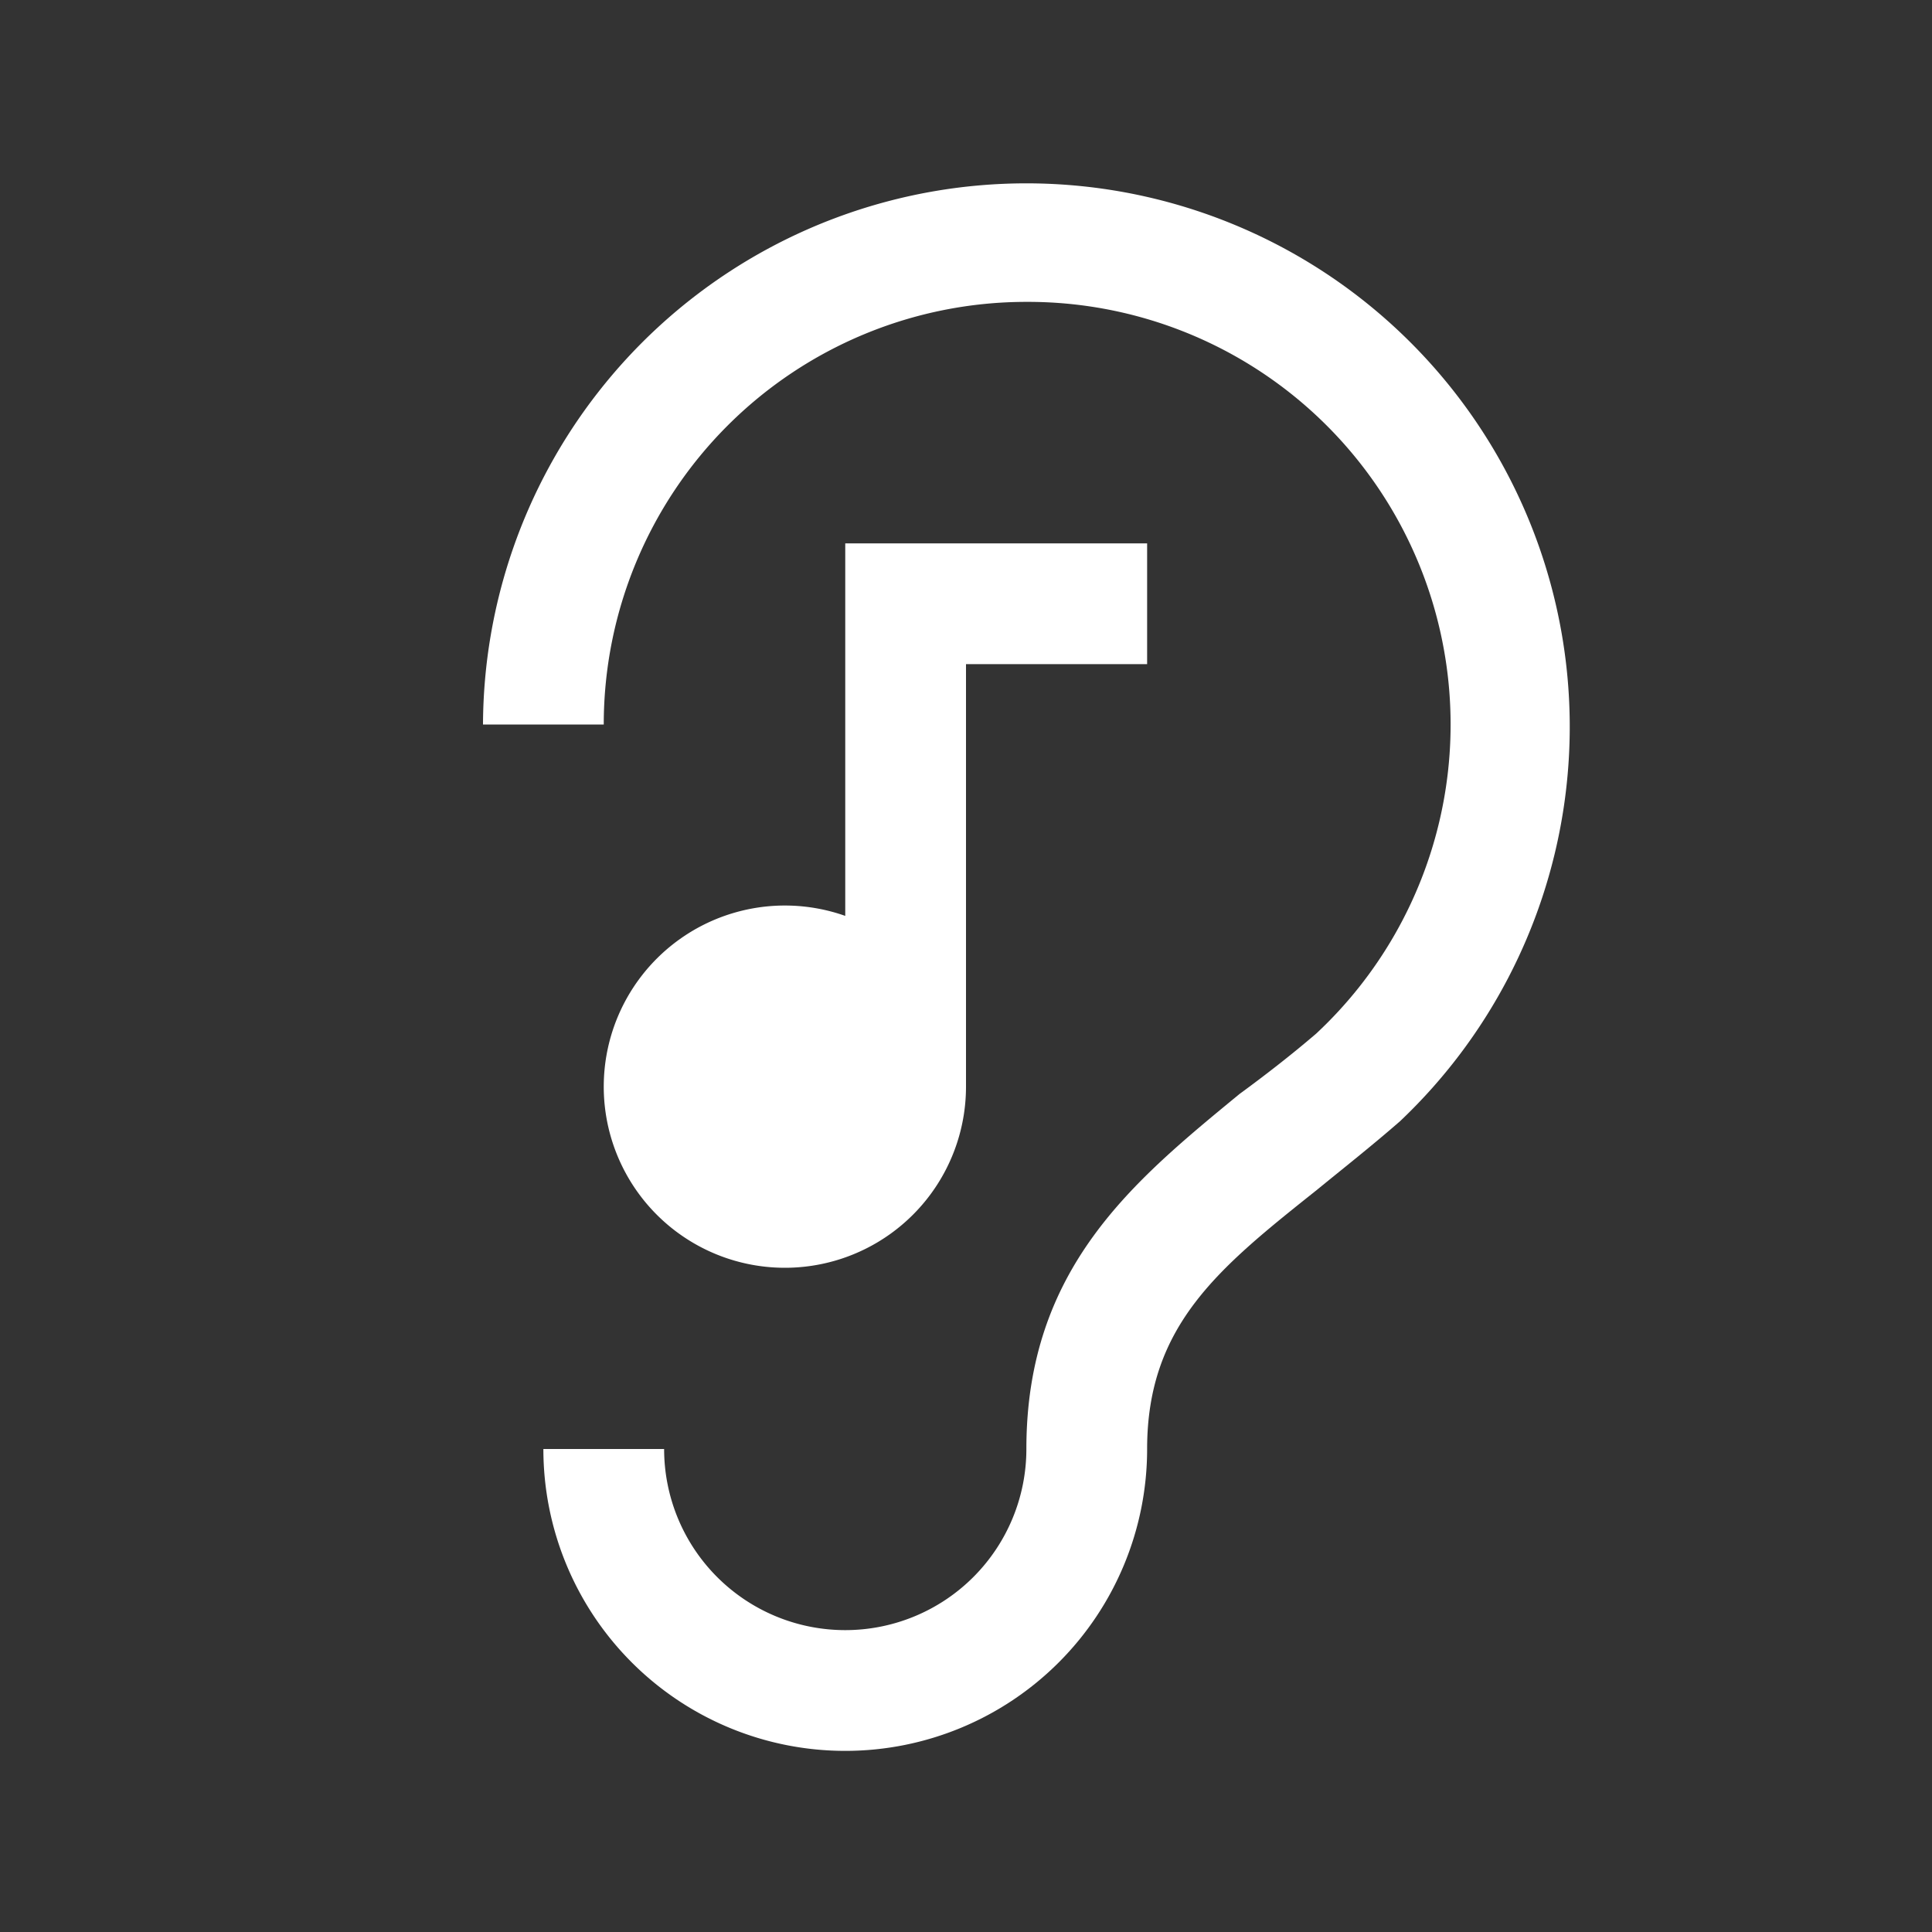
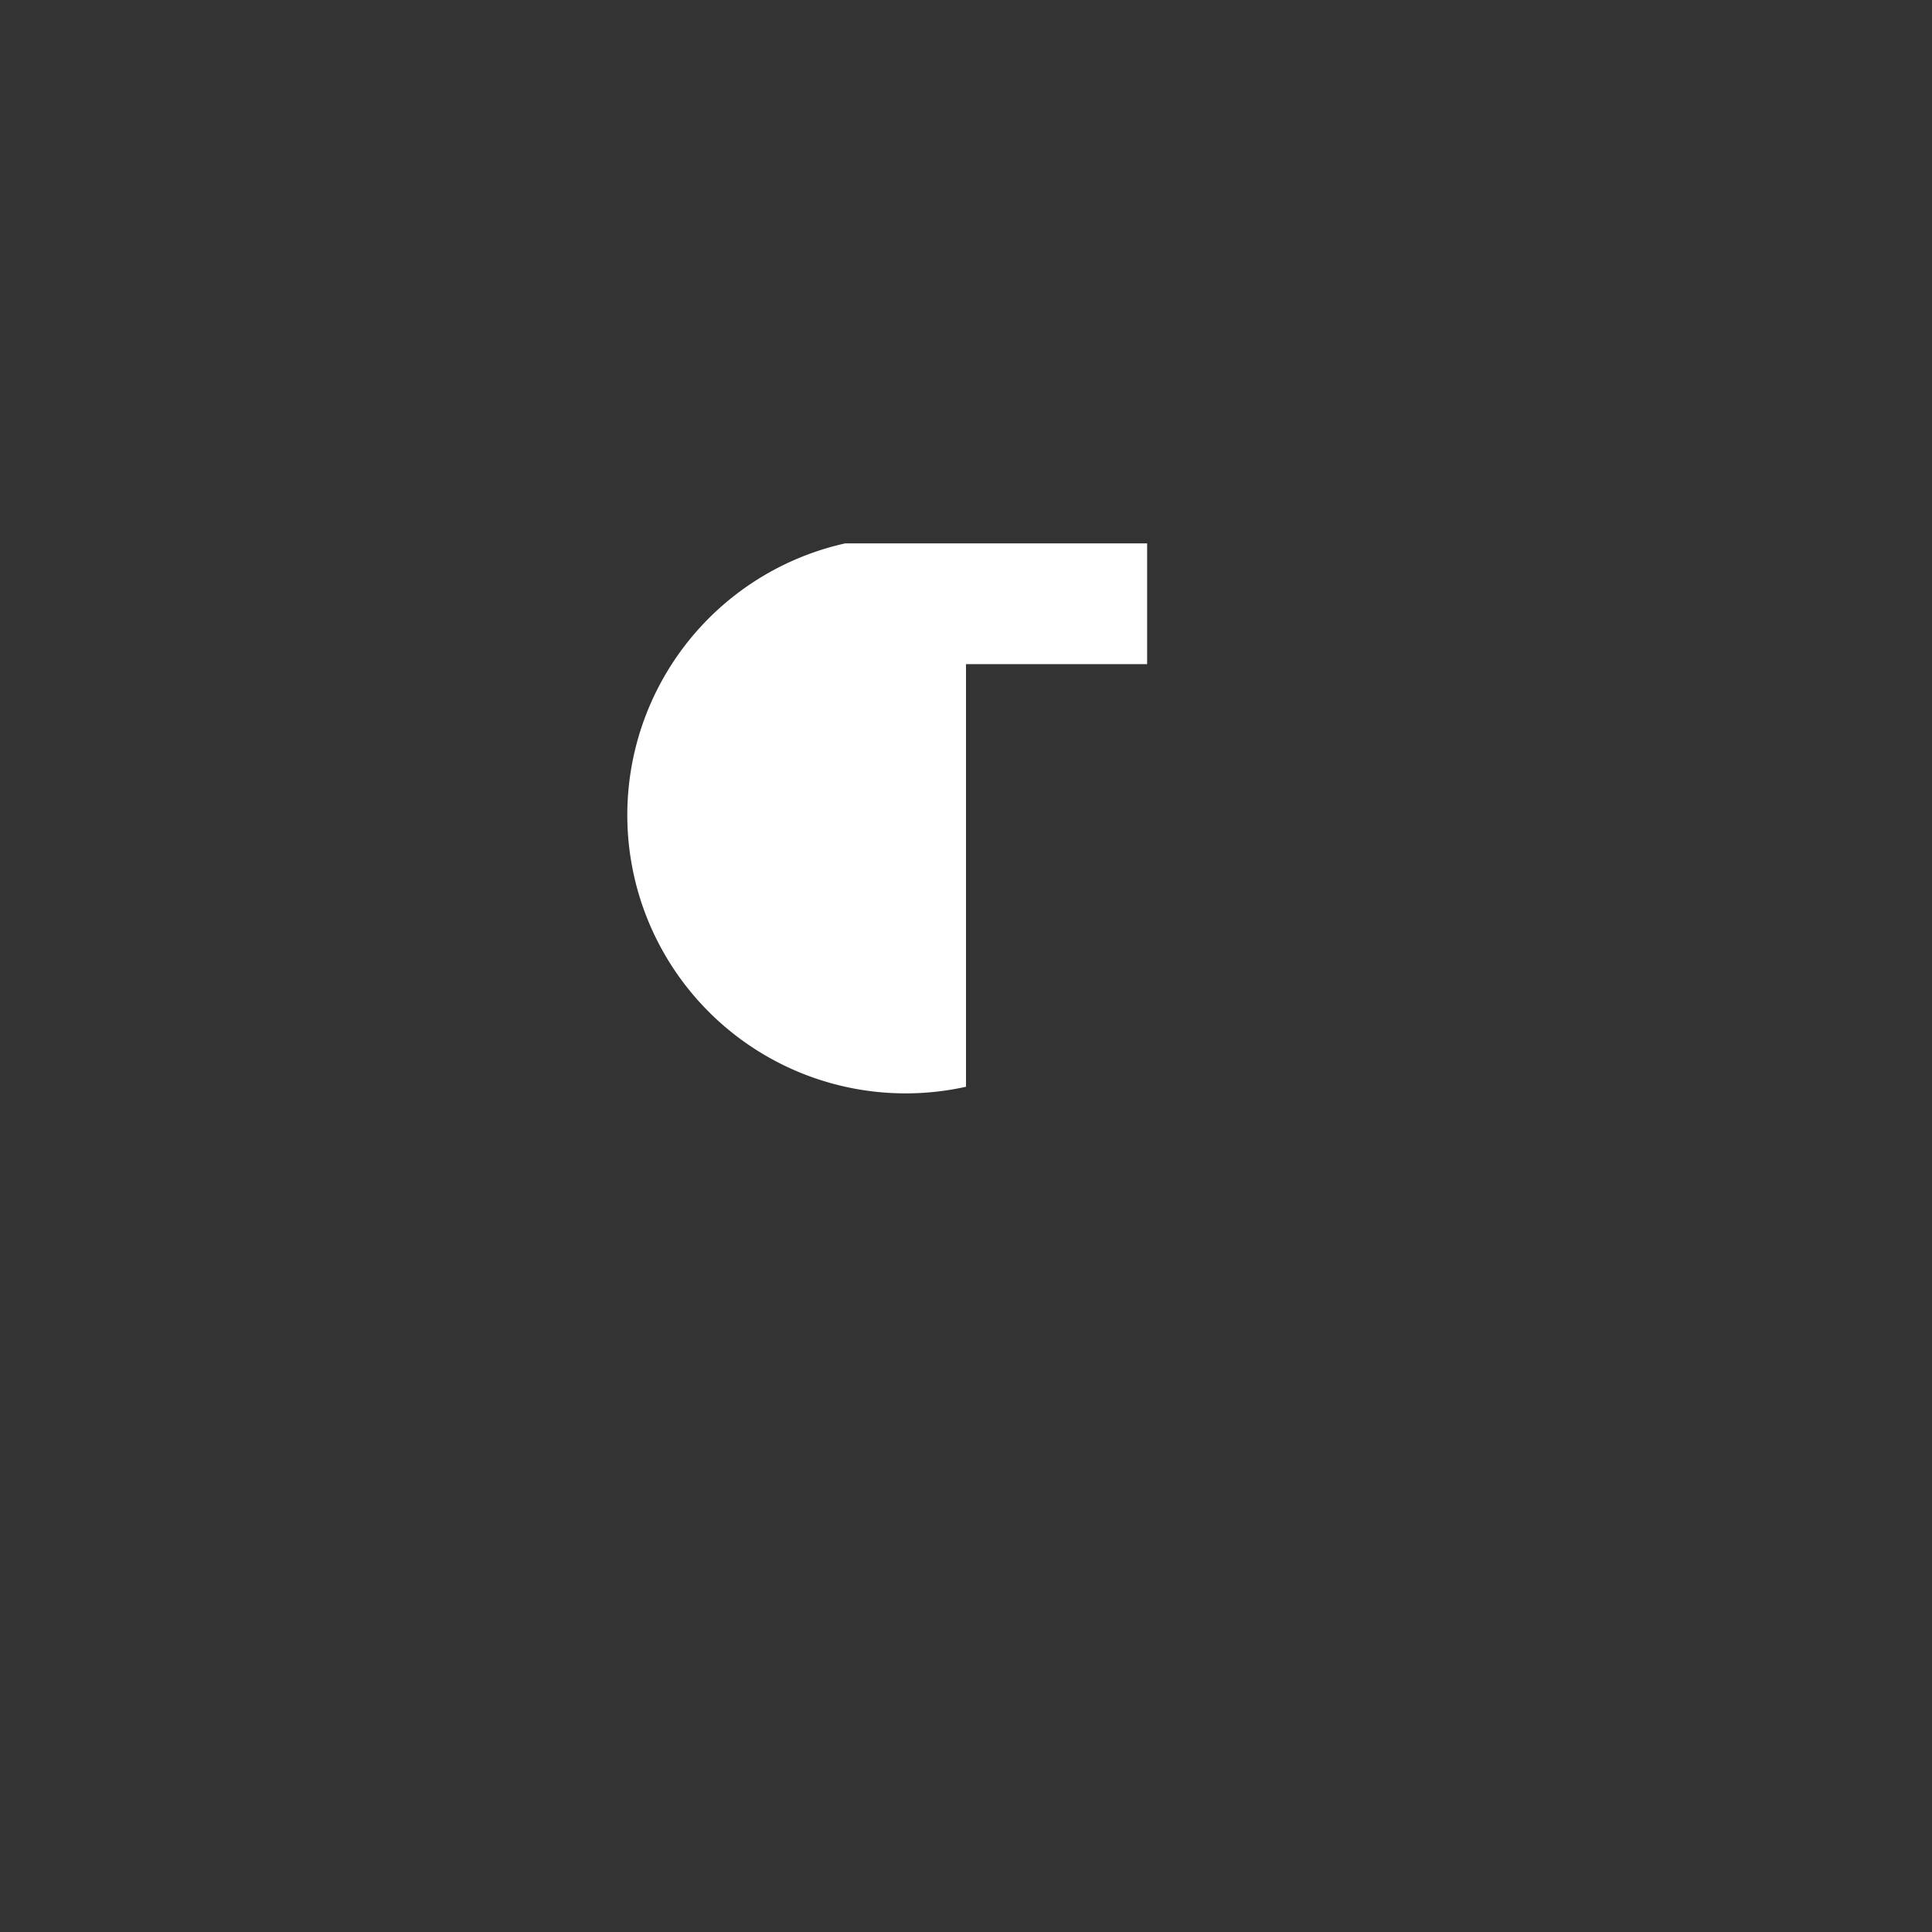
<svg xmlns="http://www.w3.org/2000/svg" class="Icons_force-white-icons__c3WXK FeatureList_list-icon__Kg0wR" aria-hidden="true" viewBox="0 0 32 32">
  <rect x="0" y="0" width="32" height="32" fill="#333333" stroke="none" />
-   <path style="fill: #ffffff;" d="M19 11V9h-5v6.17A3 3 0 1 0 16 18c0-.1 0 .1 0 0v-7z" />
-   <path style="fill: #ffffff;" d="M17 5a7 7 0 0 1 4.8 12.12c-.42.36-.86.7-1.27 1C18.78 19.56 17 21 17 24a3 3 0 1 1-6 0H9a5 5 0 1 0 10 0c0-2.05 1.19-3 2.81-4.29.44-.36.91-.73 1.38-1.14A9 9 0 1 0 8 12h2a7 7 0 0 1 7-7z" />
+   <path style="fill: #ffffff;" d="M19 11V9h-5A3 3 0 1 0 16 18c0-.1 0 .1 0 0v-7z" />
</svg>